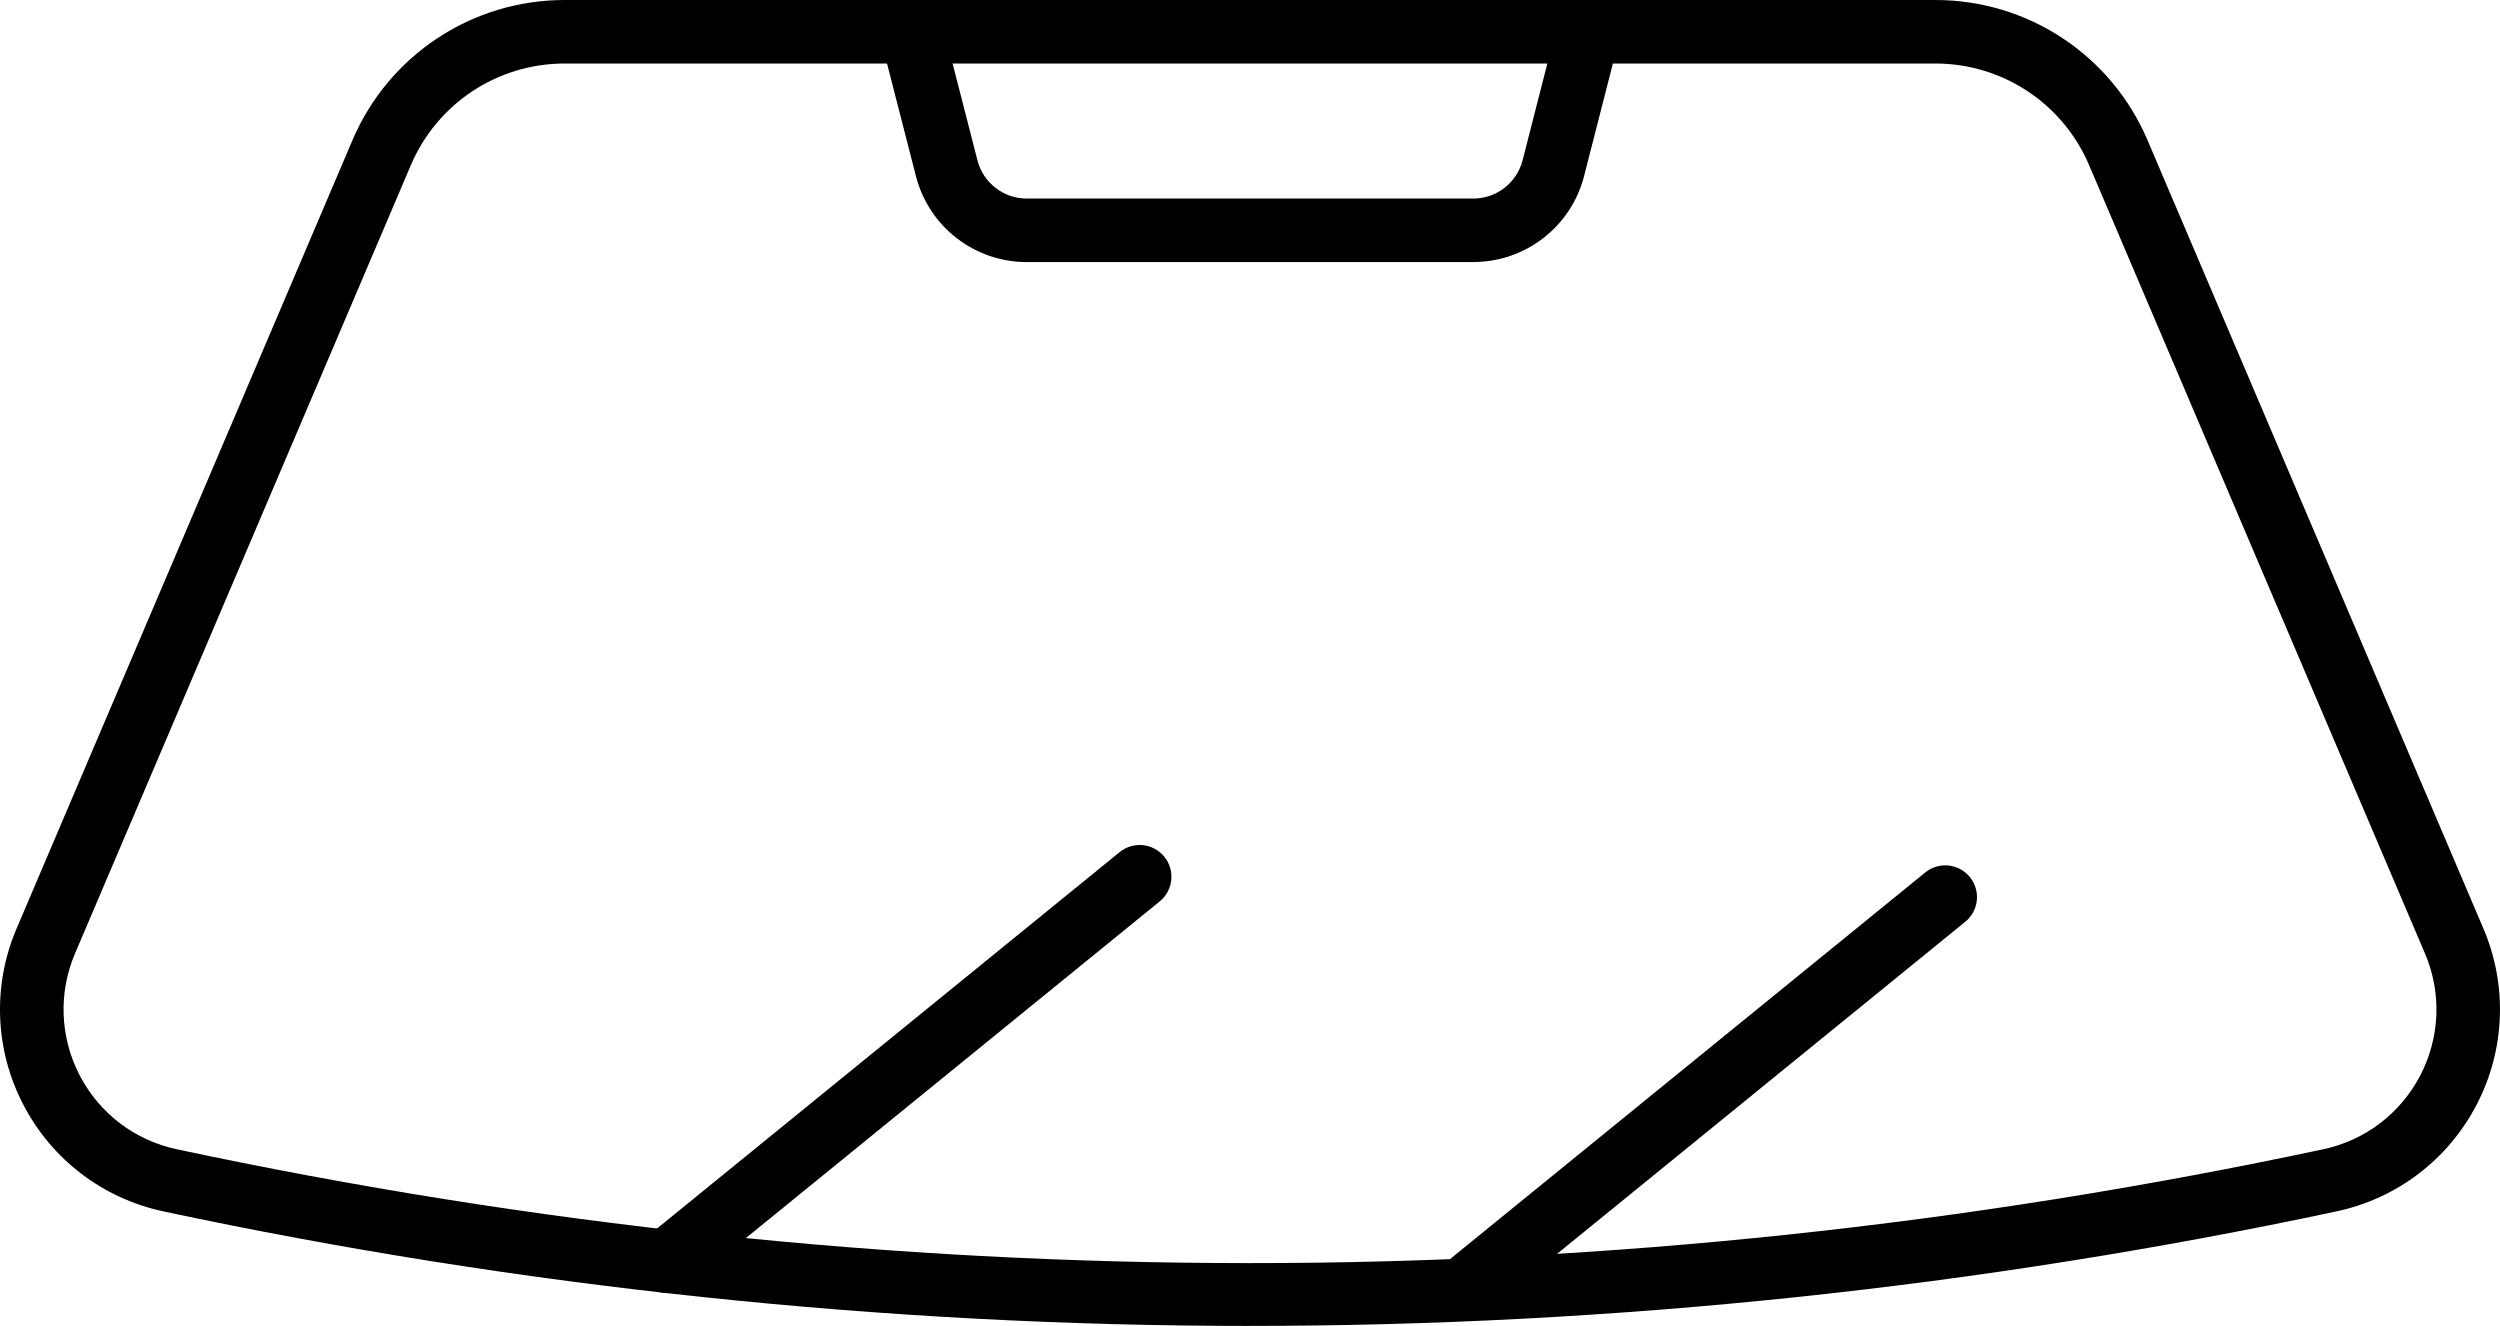
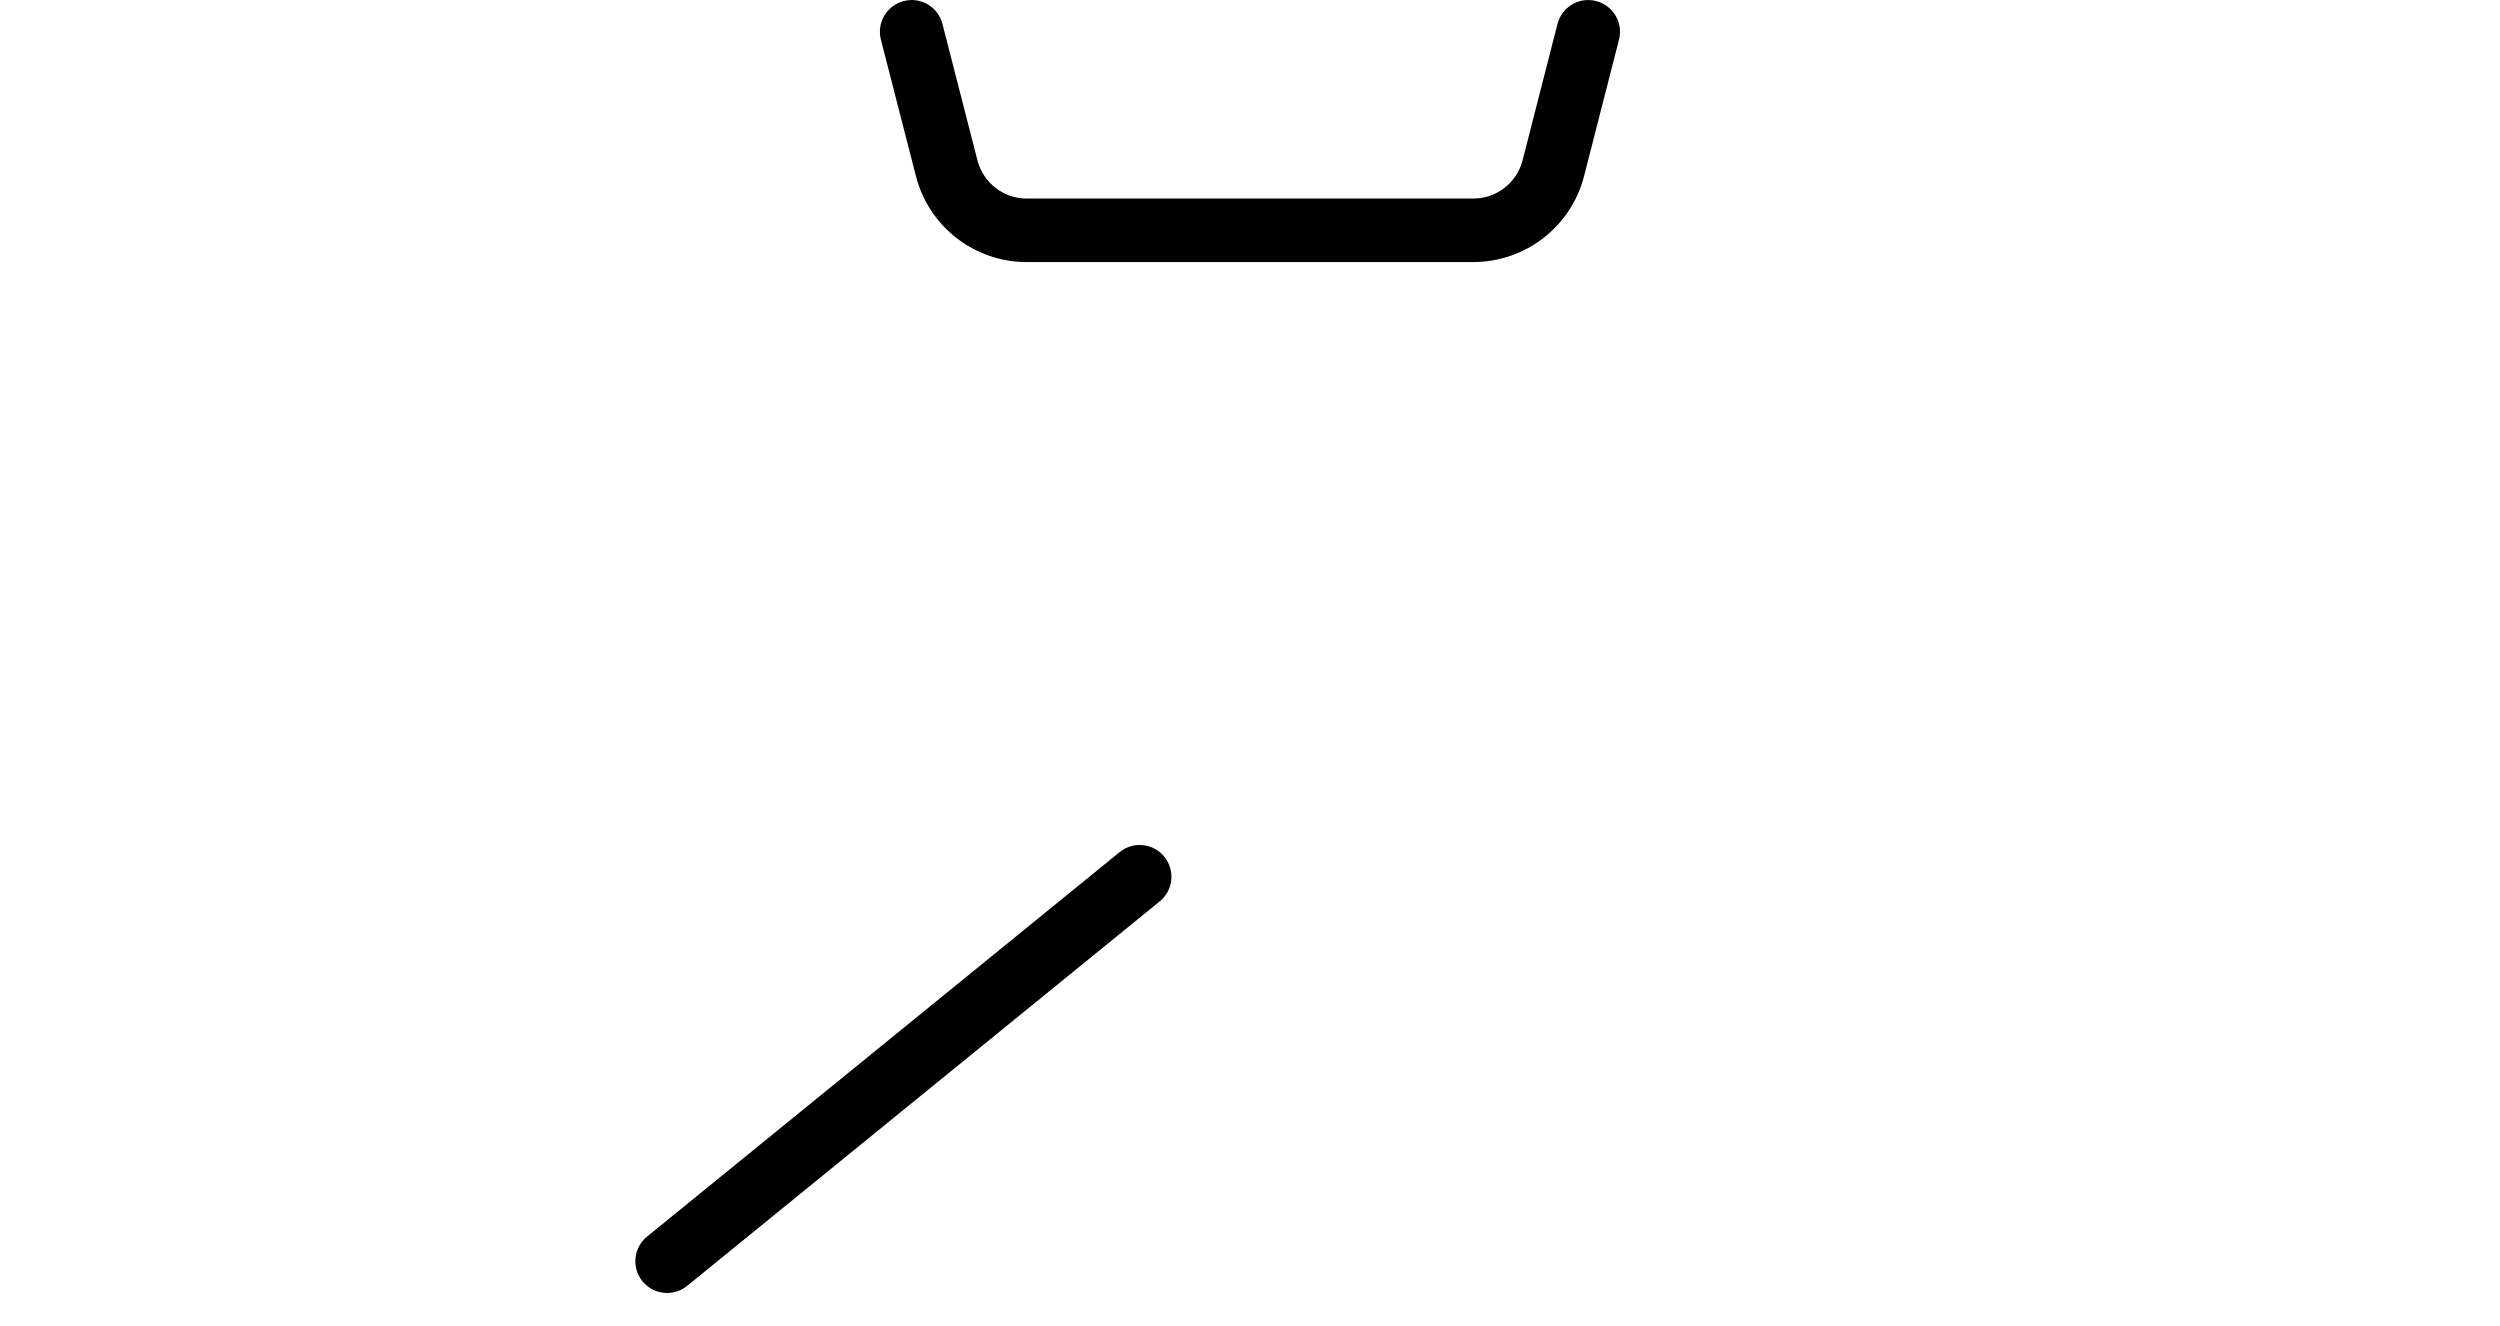
<svg xmlns="http://www.w3.org/2000/svg" id="Ebene_1" data-name="Ebene 1" viewBox="0 0 865.98 459.29">
-   <path d="M432.99,459.29c-126.26,0-252.89-13.35-376.37-39.67-20.97-4.47-38.67-17.95-48.55-36.98-9.88-19.03-10.73-41.26-2.33-60.99L122.08,48.59C134.65,19.07,163.51,0,195.6,0h474.78c32.09,0,60.95,19.07,73.52,48.59l116.33,273.05c8.4,19.73,7.56,41.96-2.33,60.99-9.88,19.03-27.58,32.51-48.55,36.98l-2.29-10.76,2.29,10.76c-123.48,26.33-250.11,39.67-376.37,39.67ZM195.6,22c-23.25,0-44.17,13.82-53.29,35.22L25.99,330.27c-5.82,13.66-5.23,29.05,1.61,42.22,6.84,13.17,19.09,22.51,33.61,25.6,246.7,52.59,496.87,52.59,743.56,0h0c14.52-3.1,26.77-12.43,33.61-25.6,6.84-13.18,7.43-28.57,1.61-42.22l-116.33-273.05c-9.11-21.39-30.03-35.22-53.28-35.22H195.6Z" />
  <path d="M231.08,447.88c-3.2,0-6.36-1.39-8.54-4.06-3.83-4.71-3.12-11.64,1.59-15.47l163.7-133.18c4.71-3.84,11.64-3.12,15.48,1.59,3.83,4.71,3.12,11.64-1.59,15.47l-163.7,133.18c-2.04,1.66-4.5,2.47-6.94,2.47Z" />
-   <path d="M510.13,454.93c-3.2,0-6.37-1.39-8.54-4.06-3.83-4.71-3.12-11.64,1.59-15.47l163.7-133.18c4.71-3.83,11.64-3.12,15.47,1.59,3.83,4.71,3.12,11.64-1.59,15.47l-163.7,133.18c-2.04,1.66-4.5,2.47-6.94,2.47Z" />
  <path d="M510.31,90.78h-154.67c-18.1,0-33.88-12.25-38.37-29.78l-12.13-47.25c-1.51-5.88,2.03-11.88,7.92-13.39,5.89-1.51,11.88,2.03,13.39,7.92l12.13,47.25c2,7.8,9.02,13.25,17.06,13.25h154.67c8.07,0,15.1-5.45,17.1-13.24l12.09-47.25c1.51-5.89,7.5-9.44,13.38-7.93,5.89,1.51,9.44,7.5,7.93,13.38l-12.1,47.25c-4.49,17.54-20.29,29.78-38.41,29.78Z" />
</svg>